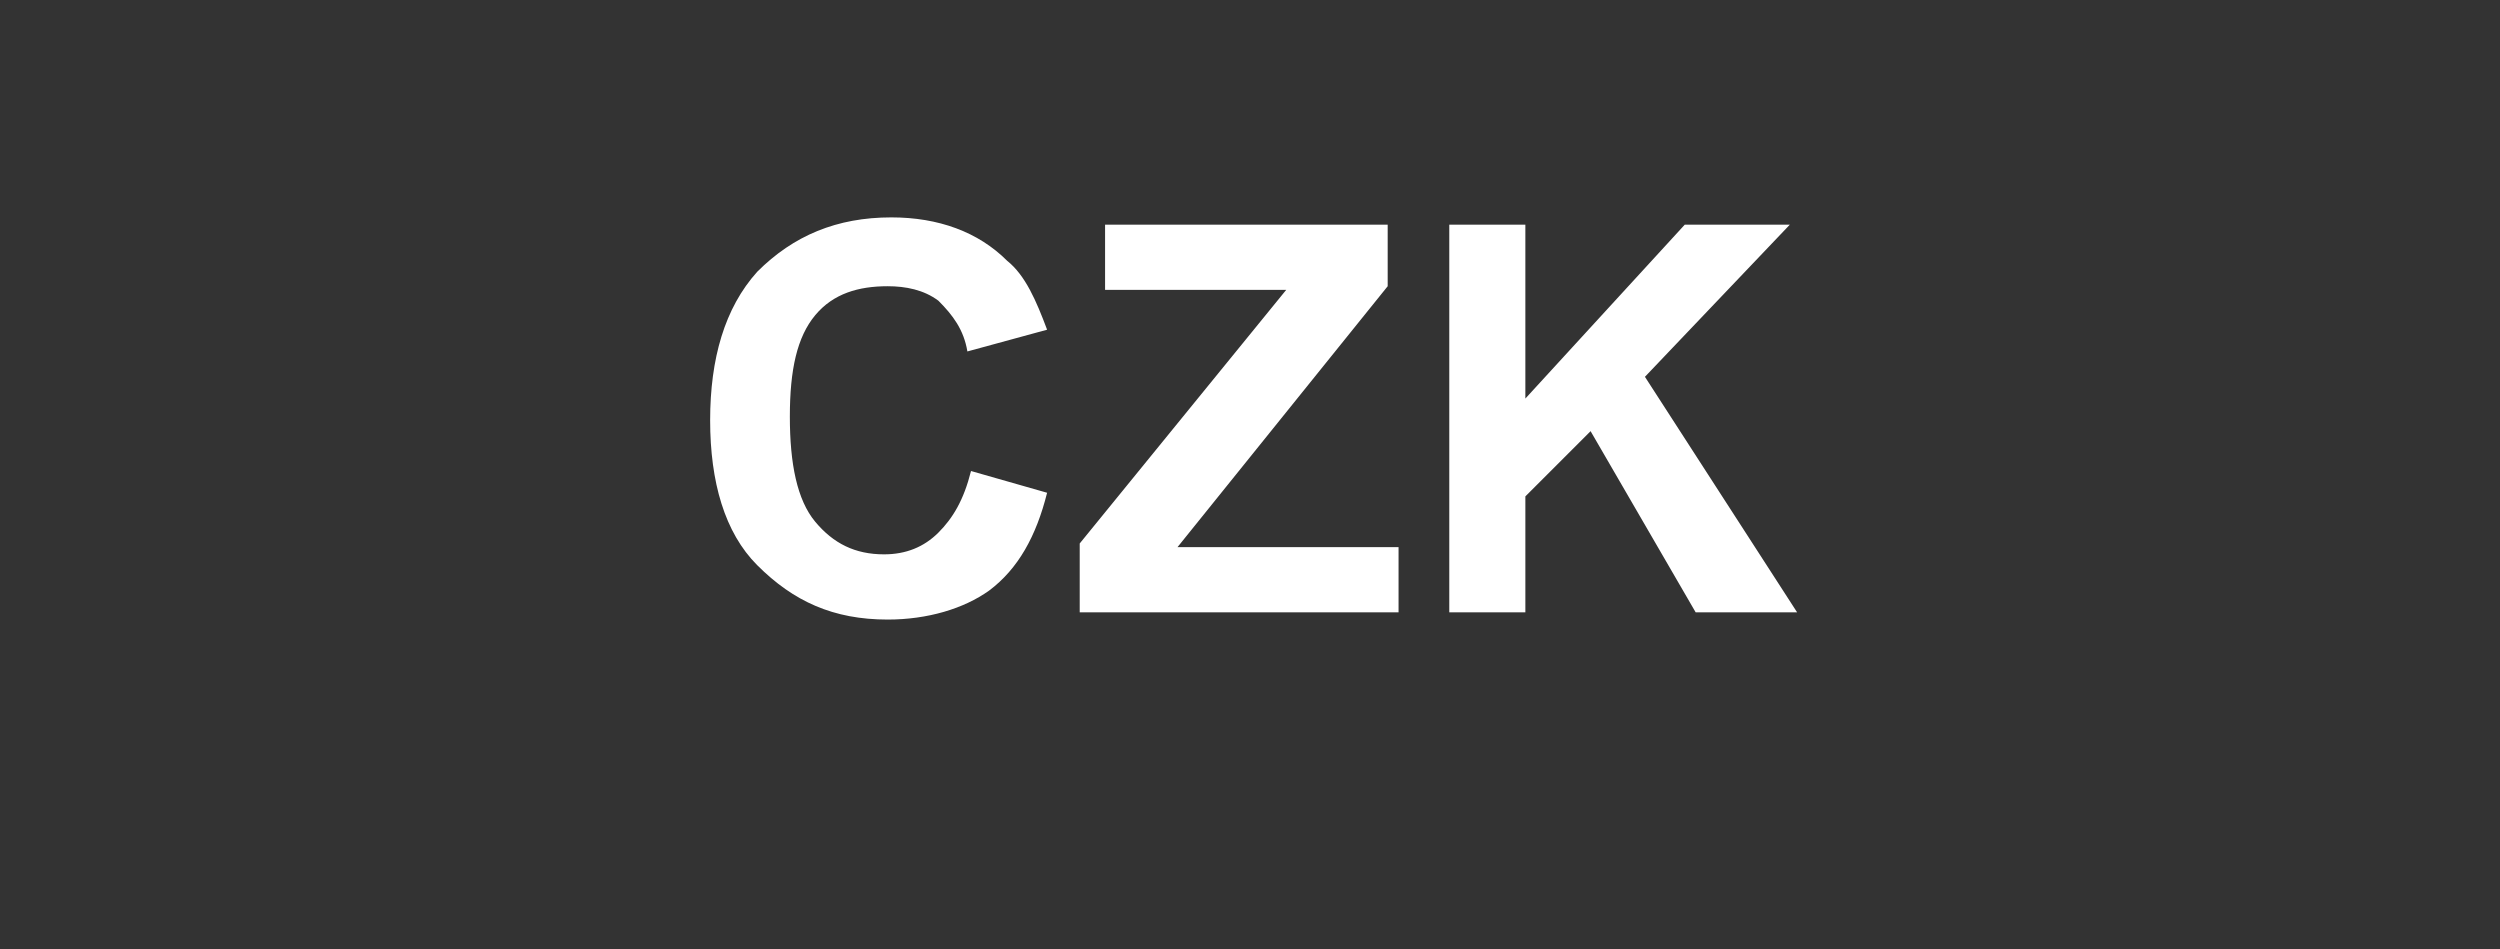
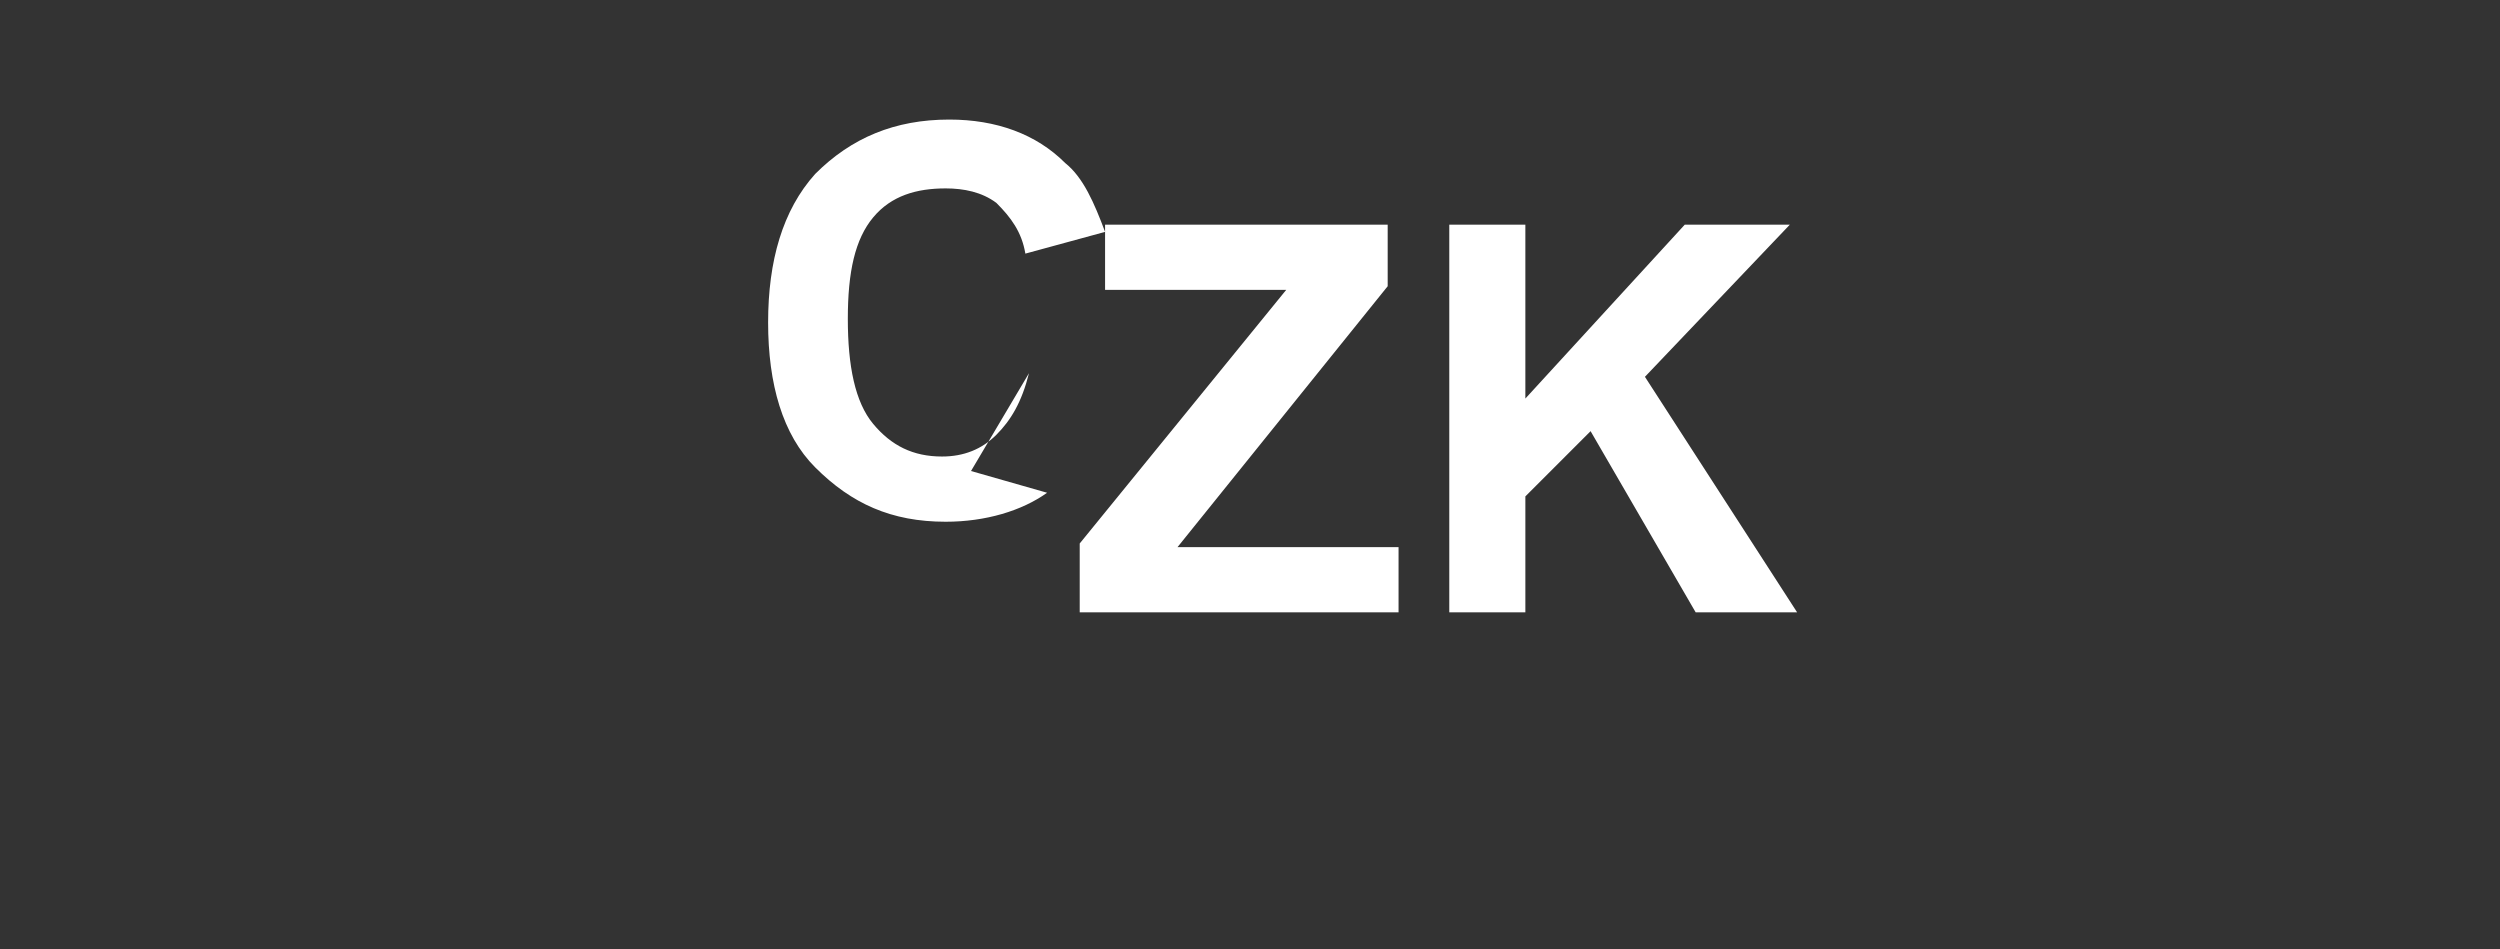
<svg xmlns="http://www.w3.org/2000/svg" version="1.1" width="69px" height="26.2px" viewBox="0 -6 69 26.2" style="top:-6px">
  <rect x="0" y="-6" width="69" height="26.2" fill="#333333" stroke="none" />
  <desc>CZK</desc>
  <defs />
  <g id="Polygon45350">
-     <path d="m26.8 7c0 0 2.1.6 2.1.6c-.3 1.2-.8 2.1-1.6 2.7c-.7.5-1.7.8-2.8.8c-1.5 0-2.6-.5-3.6-1.5c-.9-.9-1.3-2.3-1.3-4c0-1.7.4-3.1 1.3-4.1c1-1 2.2-1.5 3.7-1.5c1.3 0 2.4.4 3.2 1.2c.5.4.8 1.1 1.1 1.9c0 0-2.2.6-2.2.6c-.1-.6-.4-1-.8-1.4c-.4-.3-.9-.4-1.4-.4c-.8 0-1.5.2-2 .8c-.5.6-.7 1.5-.7 2.8c0 1.3.2 2.3.7 2.9c.5.6 1.1.9 1.9.9c.6 0 1.1-.2 1.5-.6c.4-.4.7-.9.9-1.7zm3 3.9l0-1.9l5.7-7l-5 0l0-1.8l7.8 0l0 1.7l-5.8 7.2l6.1 0l0 1.8l-8.8 0zm10.2 0l0-10.7l2.1 0l0 4.8l4.4-4.8l2.9 0l-4 4.2l4.2 6.5l-2.8 0l-2.9-5l-1.8 1.8l0 3.2l-2.1 0z" stroke="none" fill="#fff" />
+     <path d="m26.8 7c0 0 2.1.6 2.1.6c-.7.5-1.7.8-2.8.8c-1.5 0-2.6-.5-3.6-1.5c-.9-.9-1.3-2.3-1.3-4c0-1.7.4-3.1 1.3-4.1c1-1 2.2-1.5 3.7-1.5c1.3 0 2.4.4 3.2 1.2c.5.4.8 1.1 1.1 1.9c0 0-2.2.6-2.2.6c-.1-.6-.4-1-.8-1.4c-.4-.3-.9-.4-1.4-.4c-.8 0-1.5.2-2 .8c-.5.6-.7 1.5-.7 2.8c0 1.3.2 2.3.7 2.9c.5.6 1.1.9 1.9.9c.6 0 1.1-.2 1.5-.6c.4-.4.7-.9.9-1.7zm3 3.9l0-1.9l5.7-7l-5 0l0-1.8l7.8 0l0 1.7l-5.8 7.2l6.1 0l0 1.8l-8.8 0zm10.2 0l0-10.7l2.1 0l0 4.8l4.4-4.8l2.9 0l-4 4.2l4.2 6.5l-2.8 0l-2.9-5l-1.8 1.8l0 3.2l-2.1 0z" stroke="none" fill="#fff" />
  </g>
</svg>